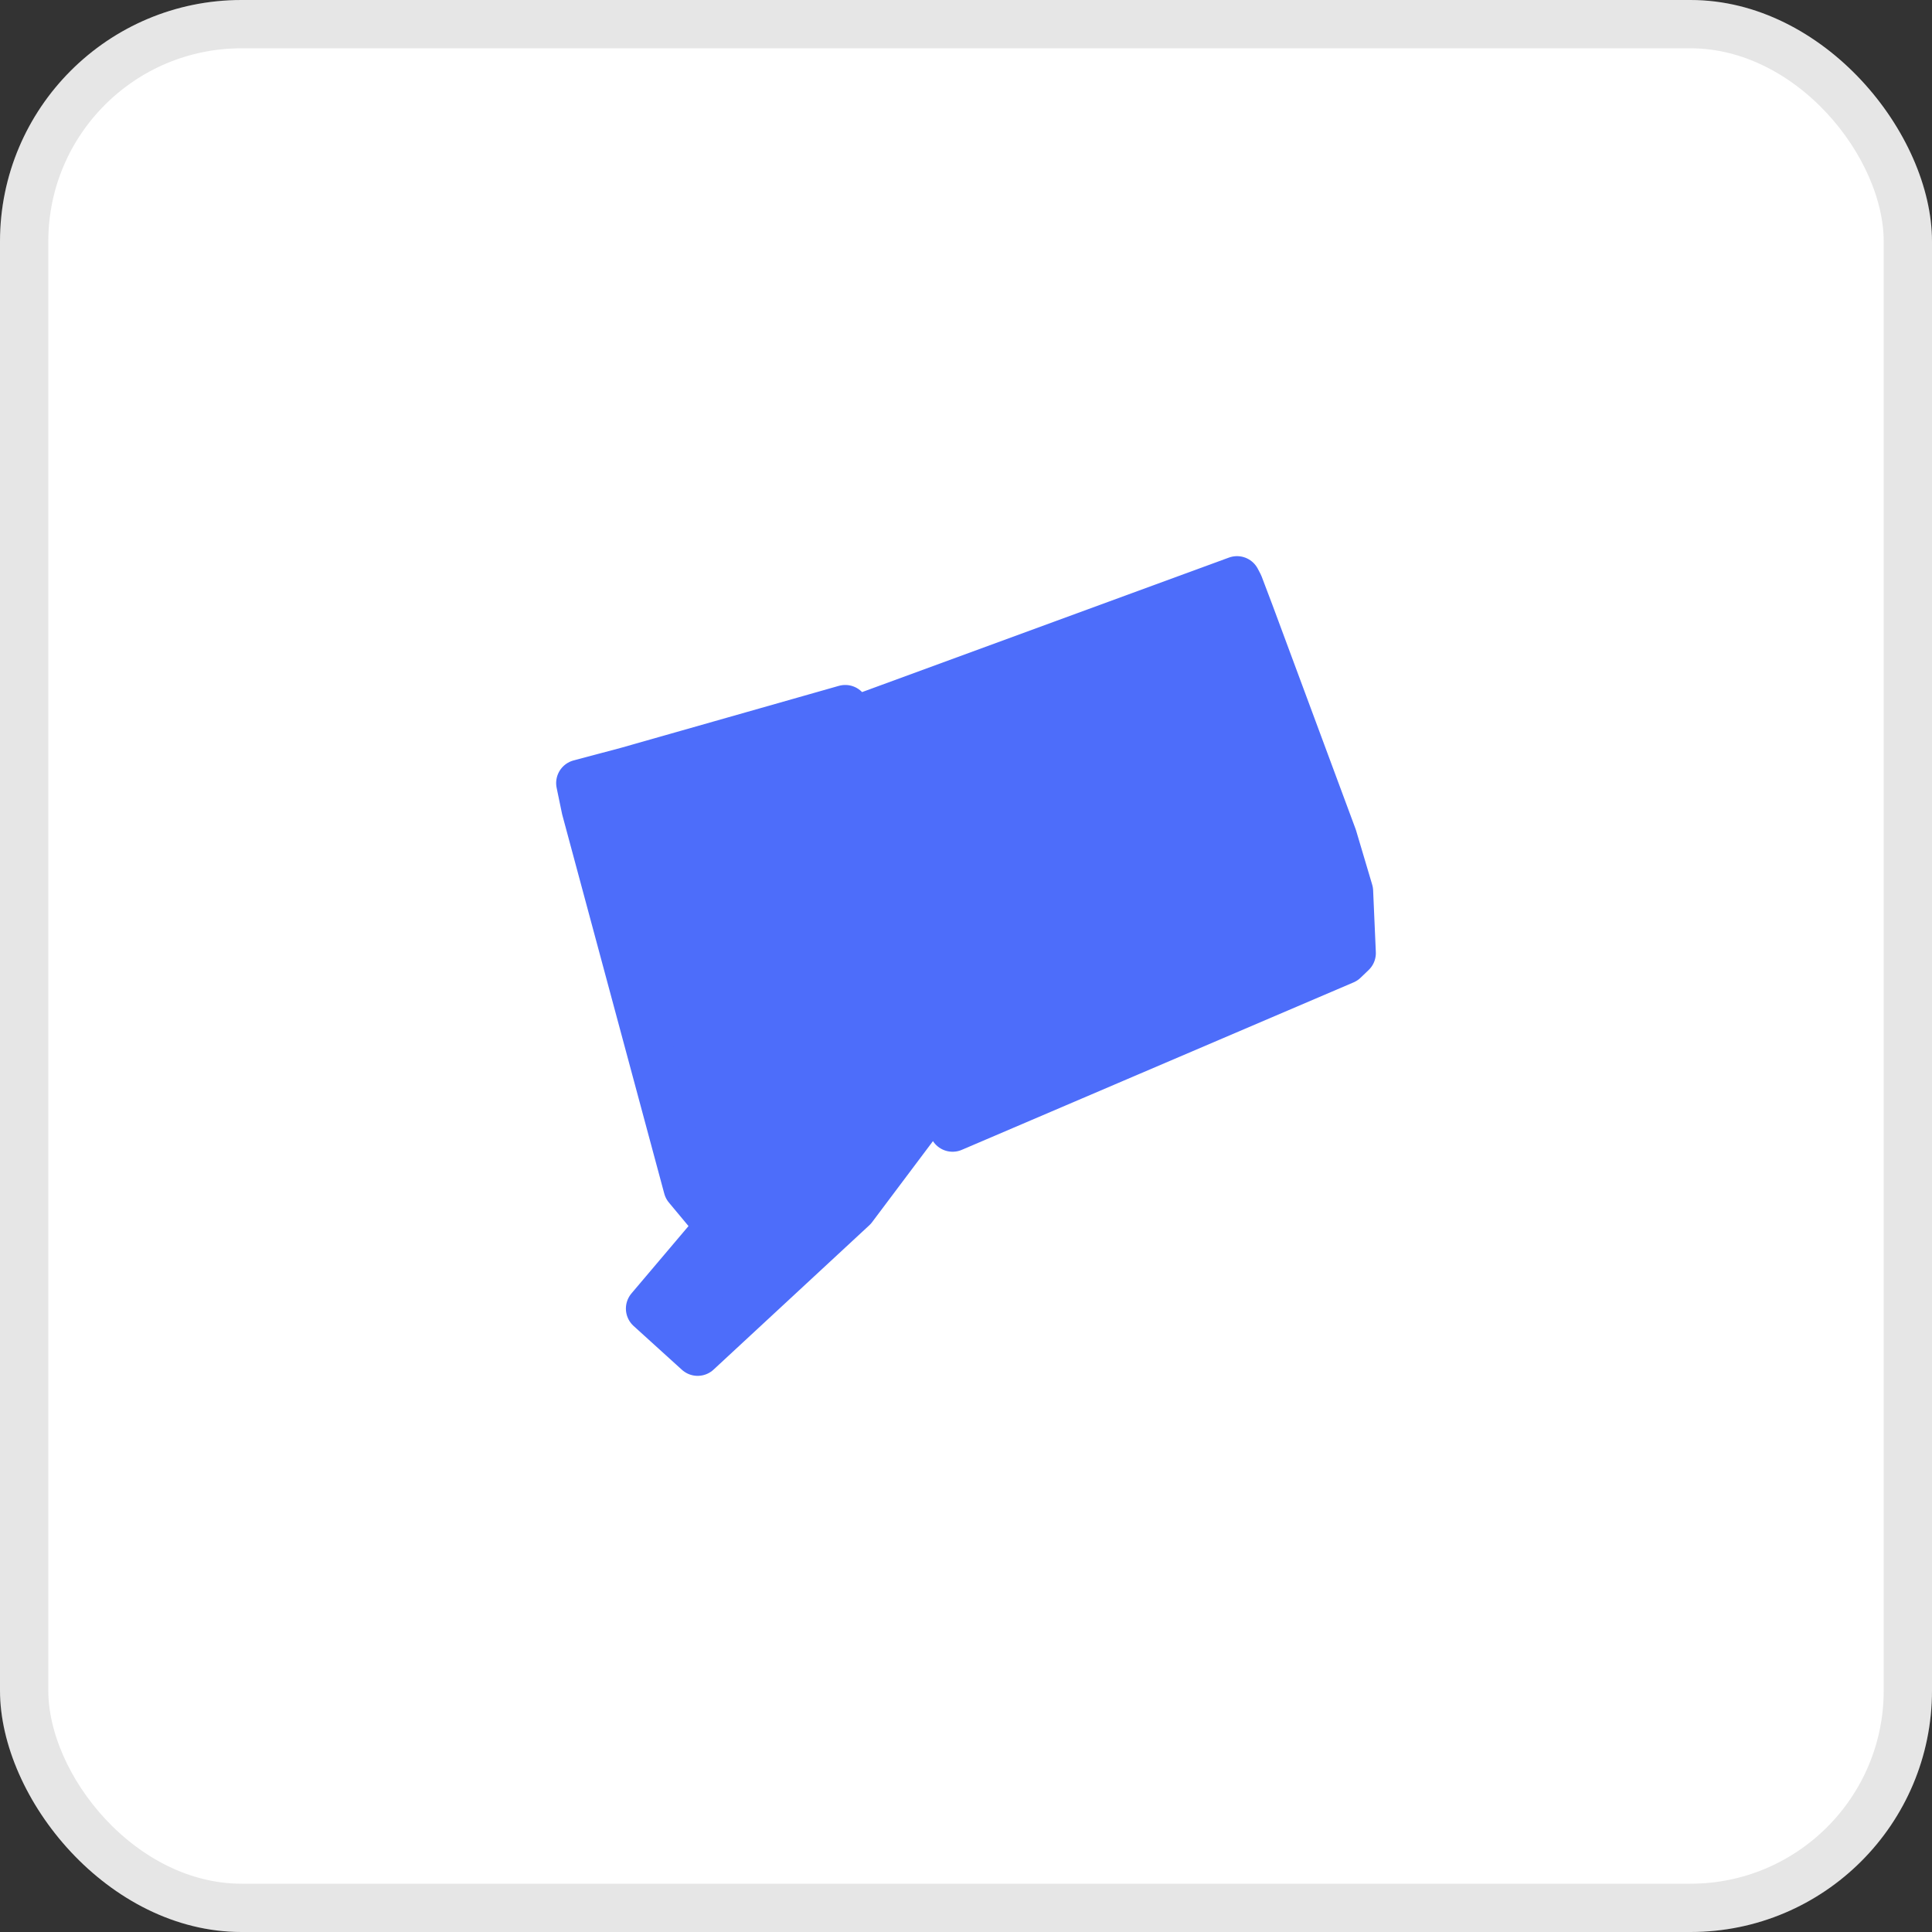
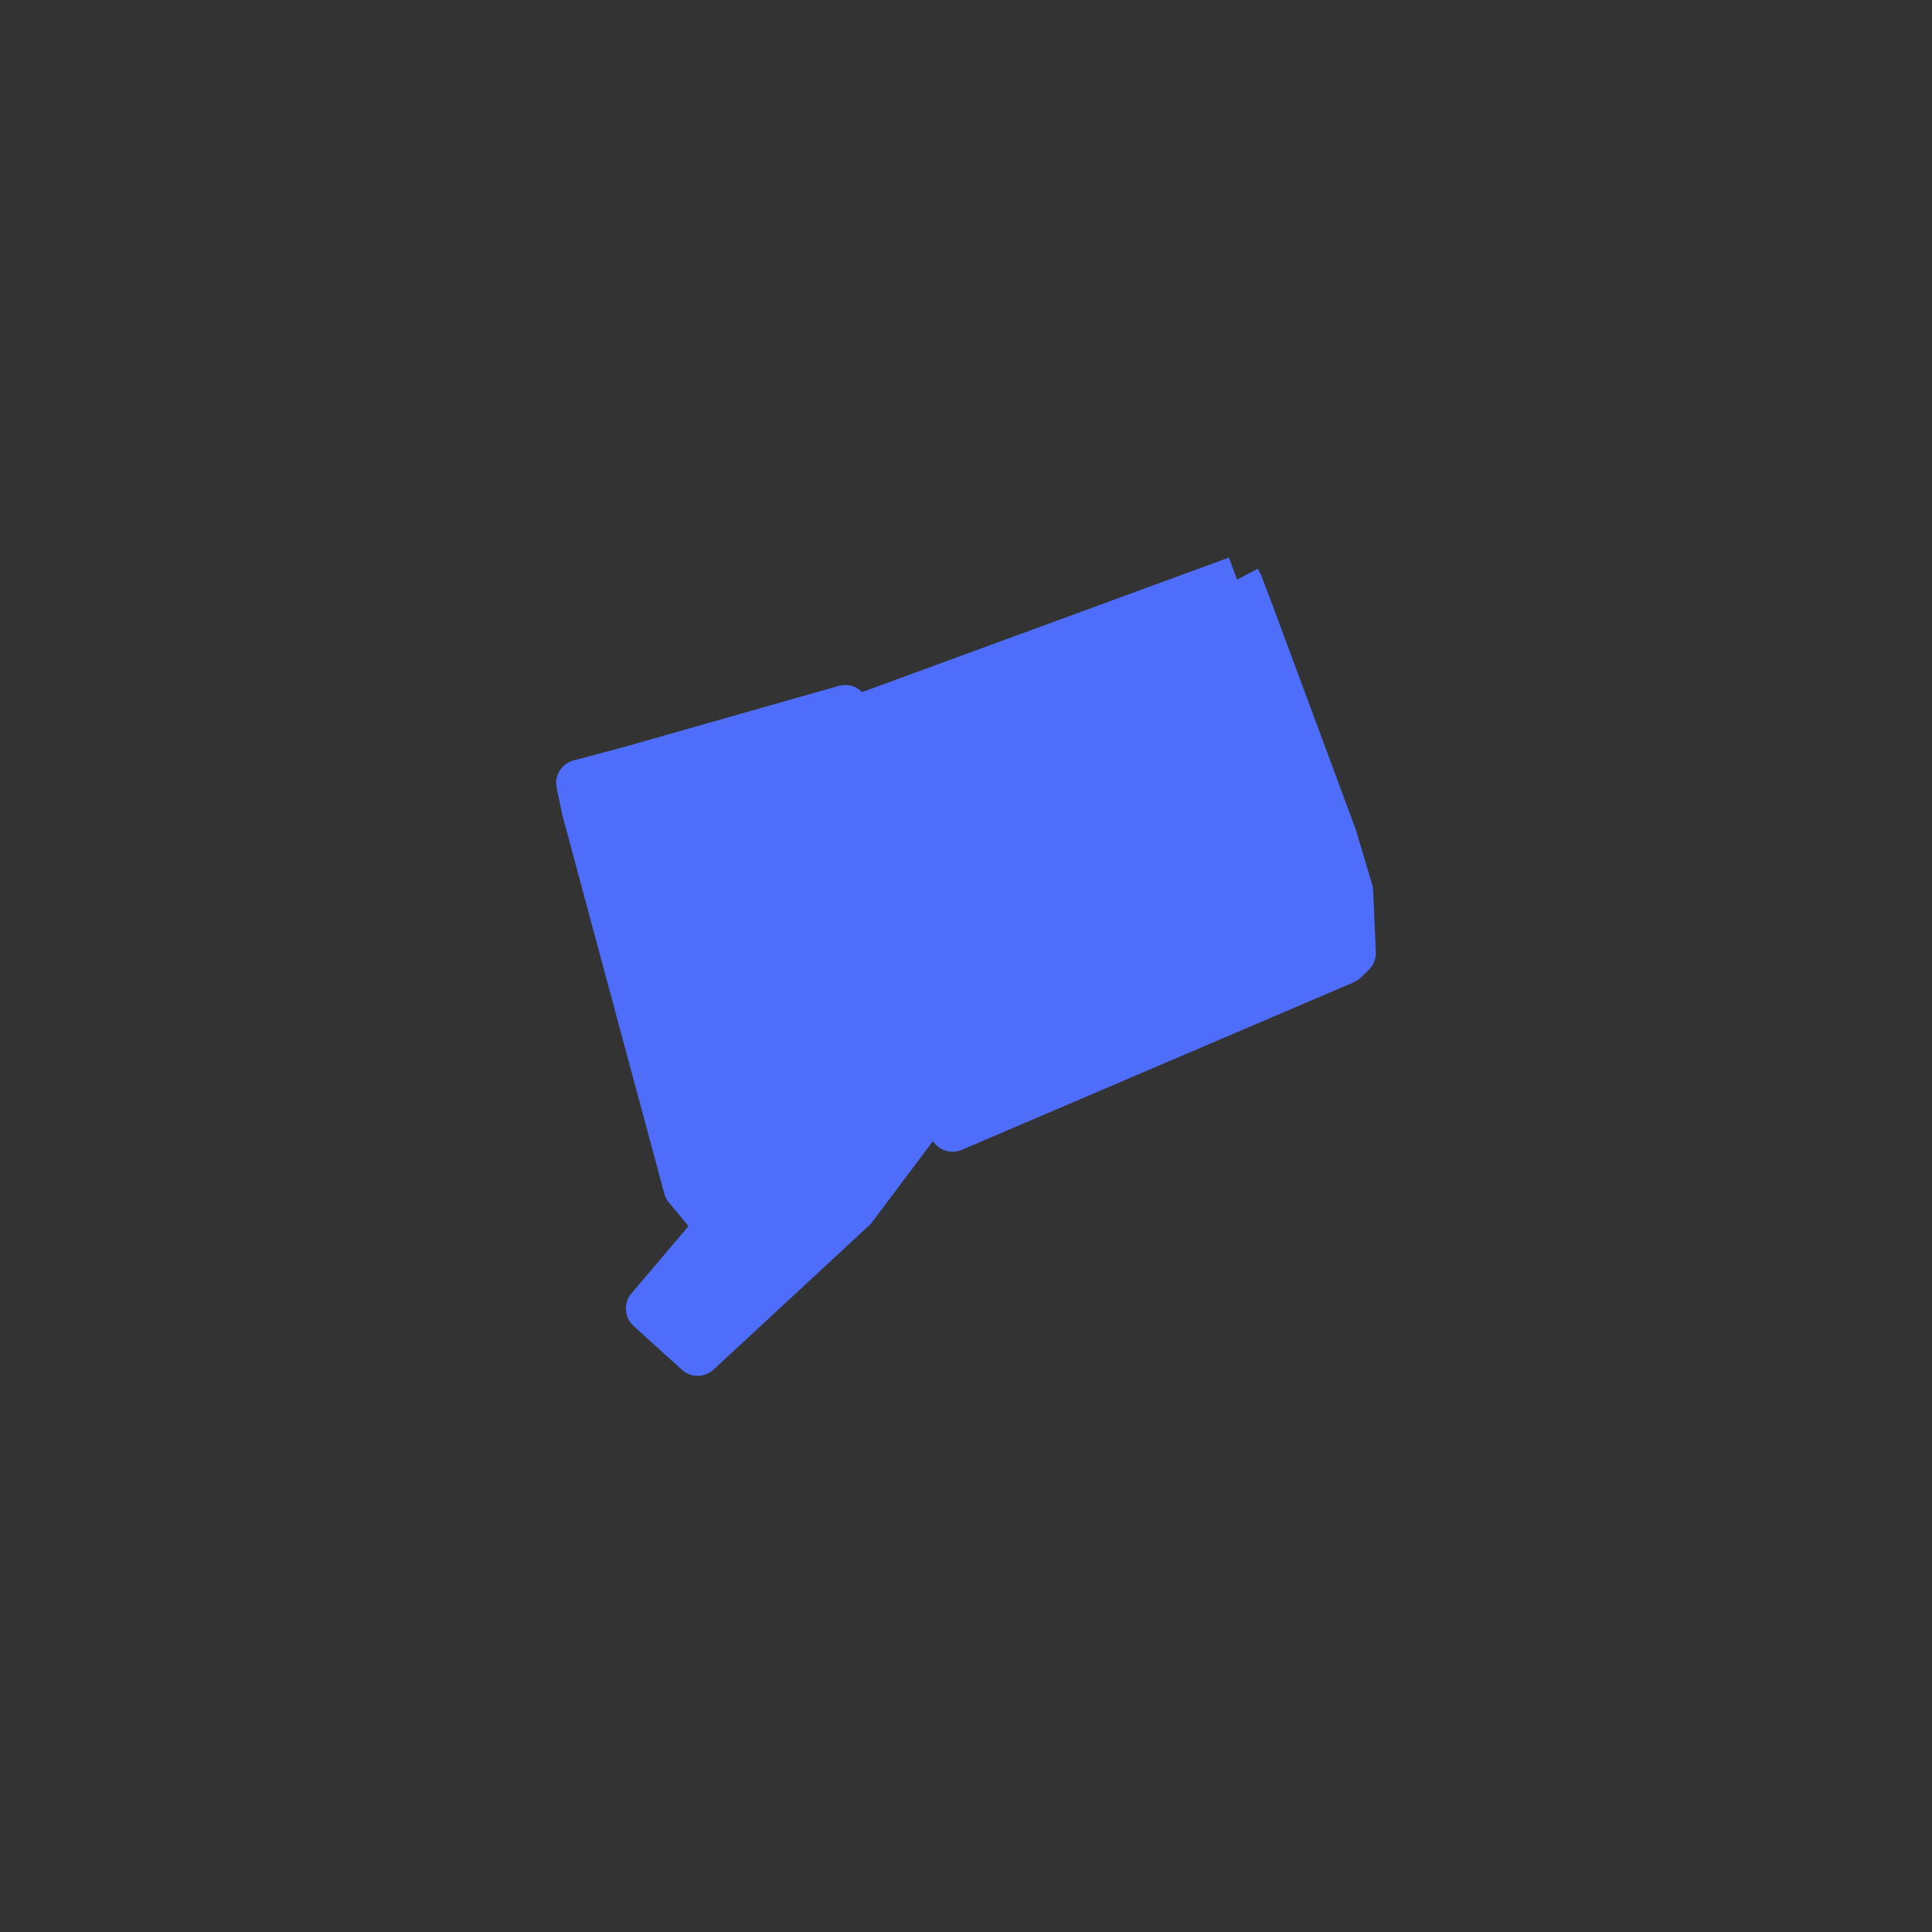
<svg xmlns="http://www.w3.org/2000/svg" width="40" height="40" viewBox="0 0 40 40" fill="none">
  <rect x="0" y="0" width="40" height="40" fill="#333333" stroke="none" />
-   <rect width="40" height="40" rx="5" fill="white" />
-   <rect x="0.5" y="0.5" width="39" height="39" rx="4.5" stroke="black" stroke-opacity="0.1" />
-   <path fill-rule="evenodd" clip-rule="evenodd" d="M25.611 12L17.611 14.933L17.5 14.667L13 15.947L12 16.213L12.111 16.747L14.222 24.587L14.889 25.387L13.444 27.093L14.444 28L17.667 25.013L19.389 22.72L19.722 23.36L27.833 19.893L28 19.733L27.944 18.453L27.611 17.333L25.889 12.693L25.667 12.107L25.611 12Z" fill="#4D6DFA" stroke="#4D6DFA" stroke-width="0.971" stroke-linejoin="round" />
+   <path fill-rule="evenodd" clip-rule="evenodd" d="M25.611 12L17.611 14.933L17.5 14.667L13 15.947L12 16.213L12.111 16.747L14.222 24.587L14.889 25.387L13.444 27.093L14.444 28L17.667 25.013L19.389 22.72L19.722 23.36L27.833 19.893L28 19.733L27.944 18.453L27.611 17.333L25.889 12.693L25.667 12.107L25.611 12" fill="#4D6DFA" stroke="#4D6DFA" stroke-width="0.971" stroke-linejoin="round" />
</svg>